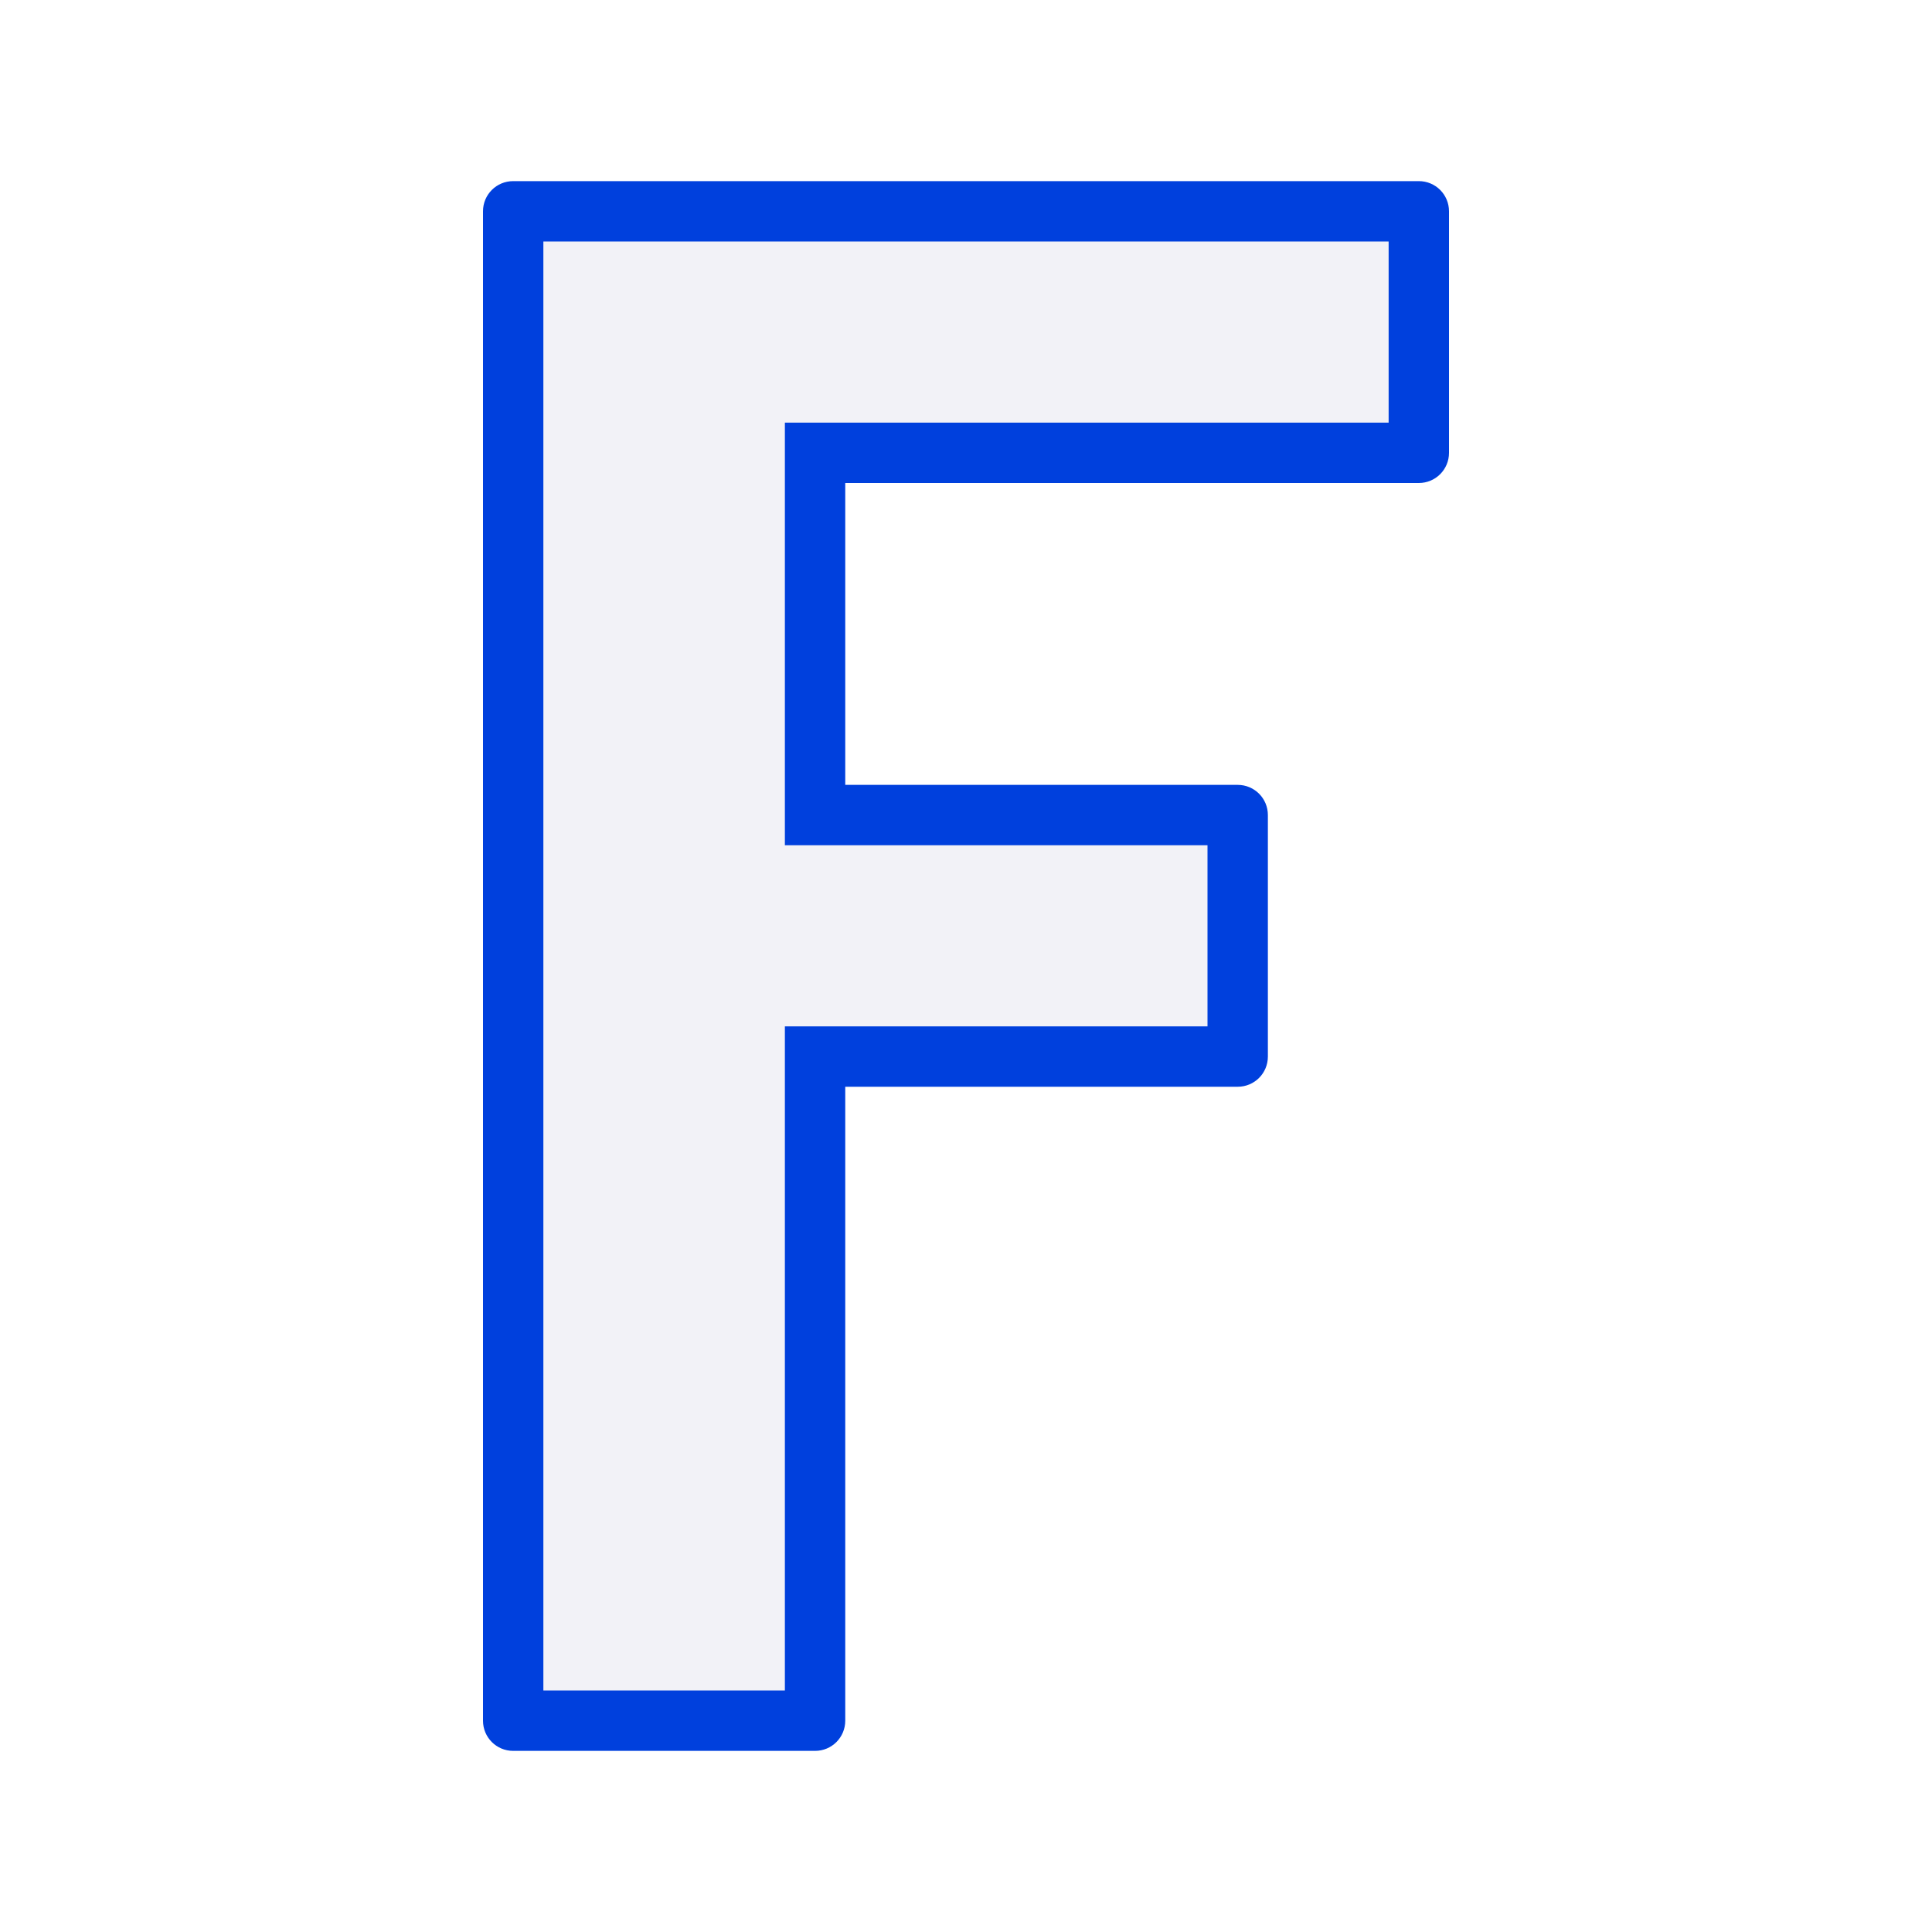
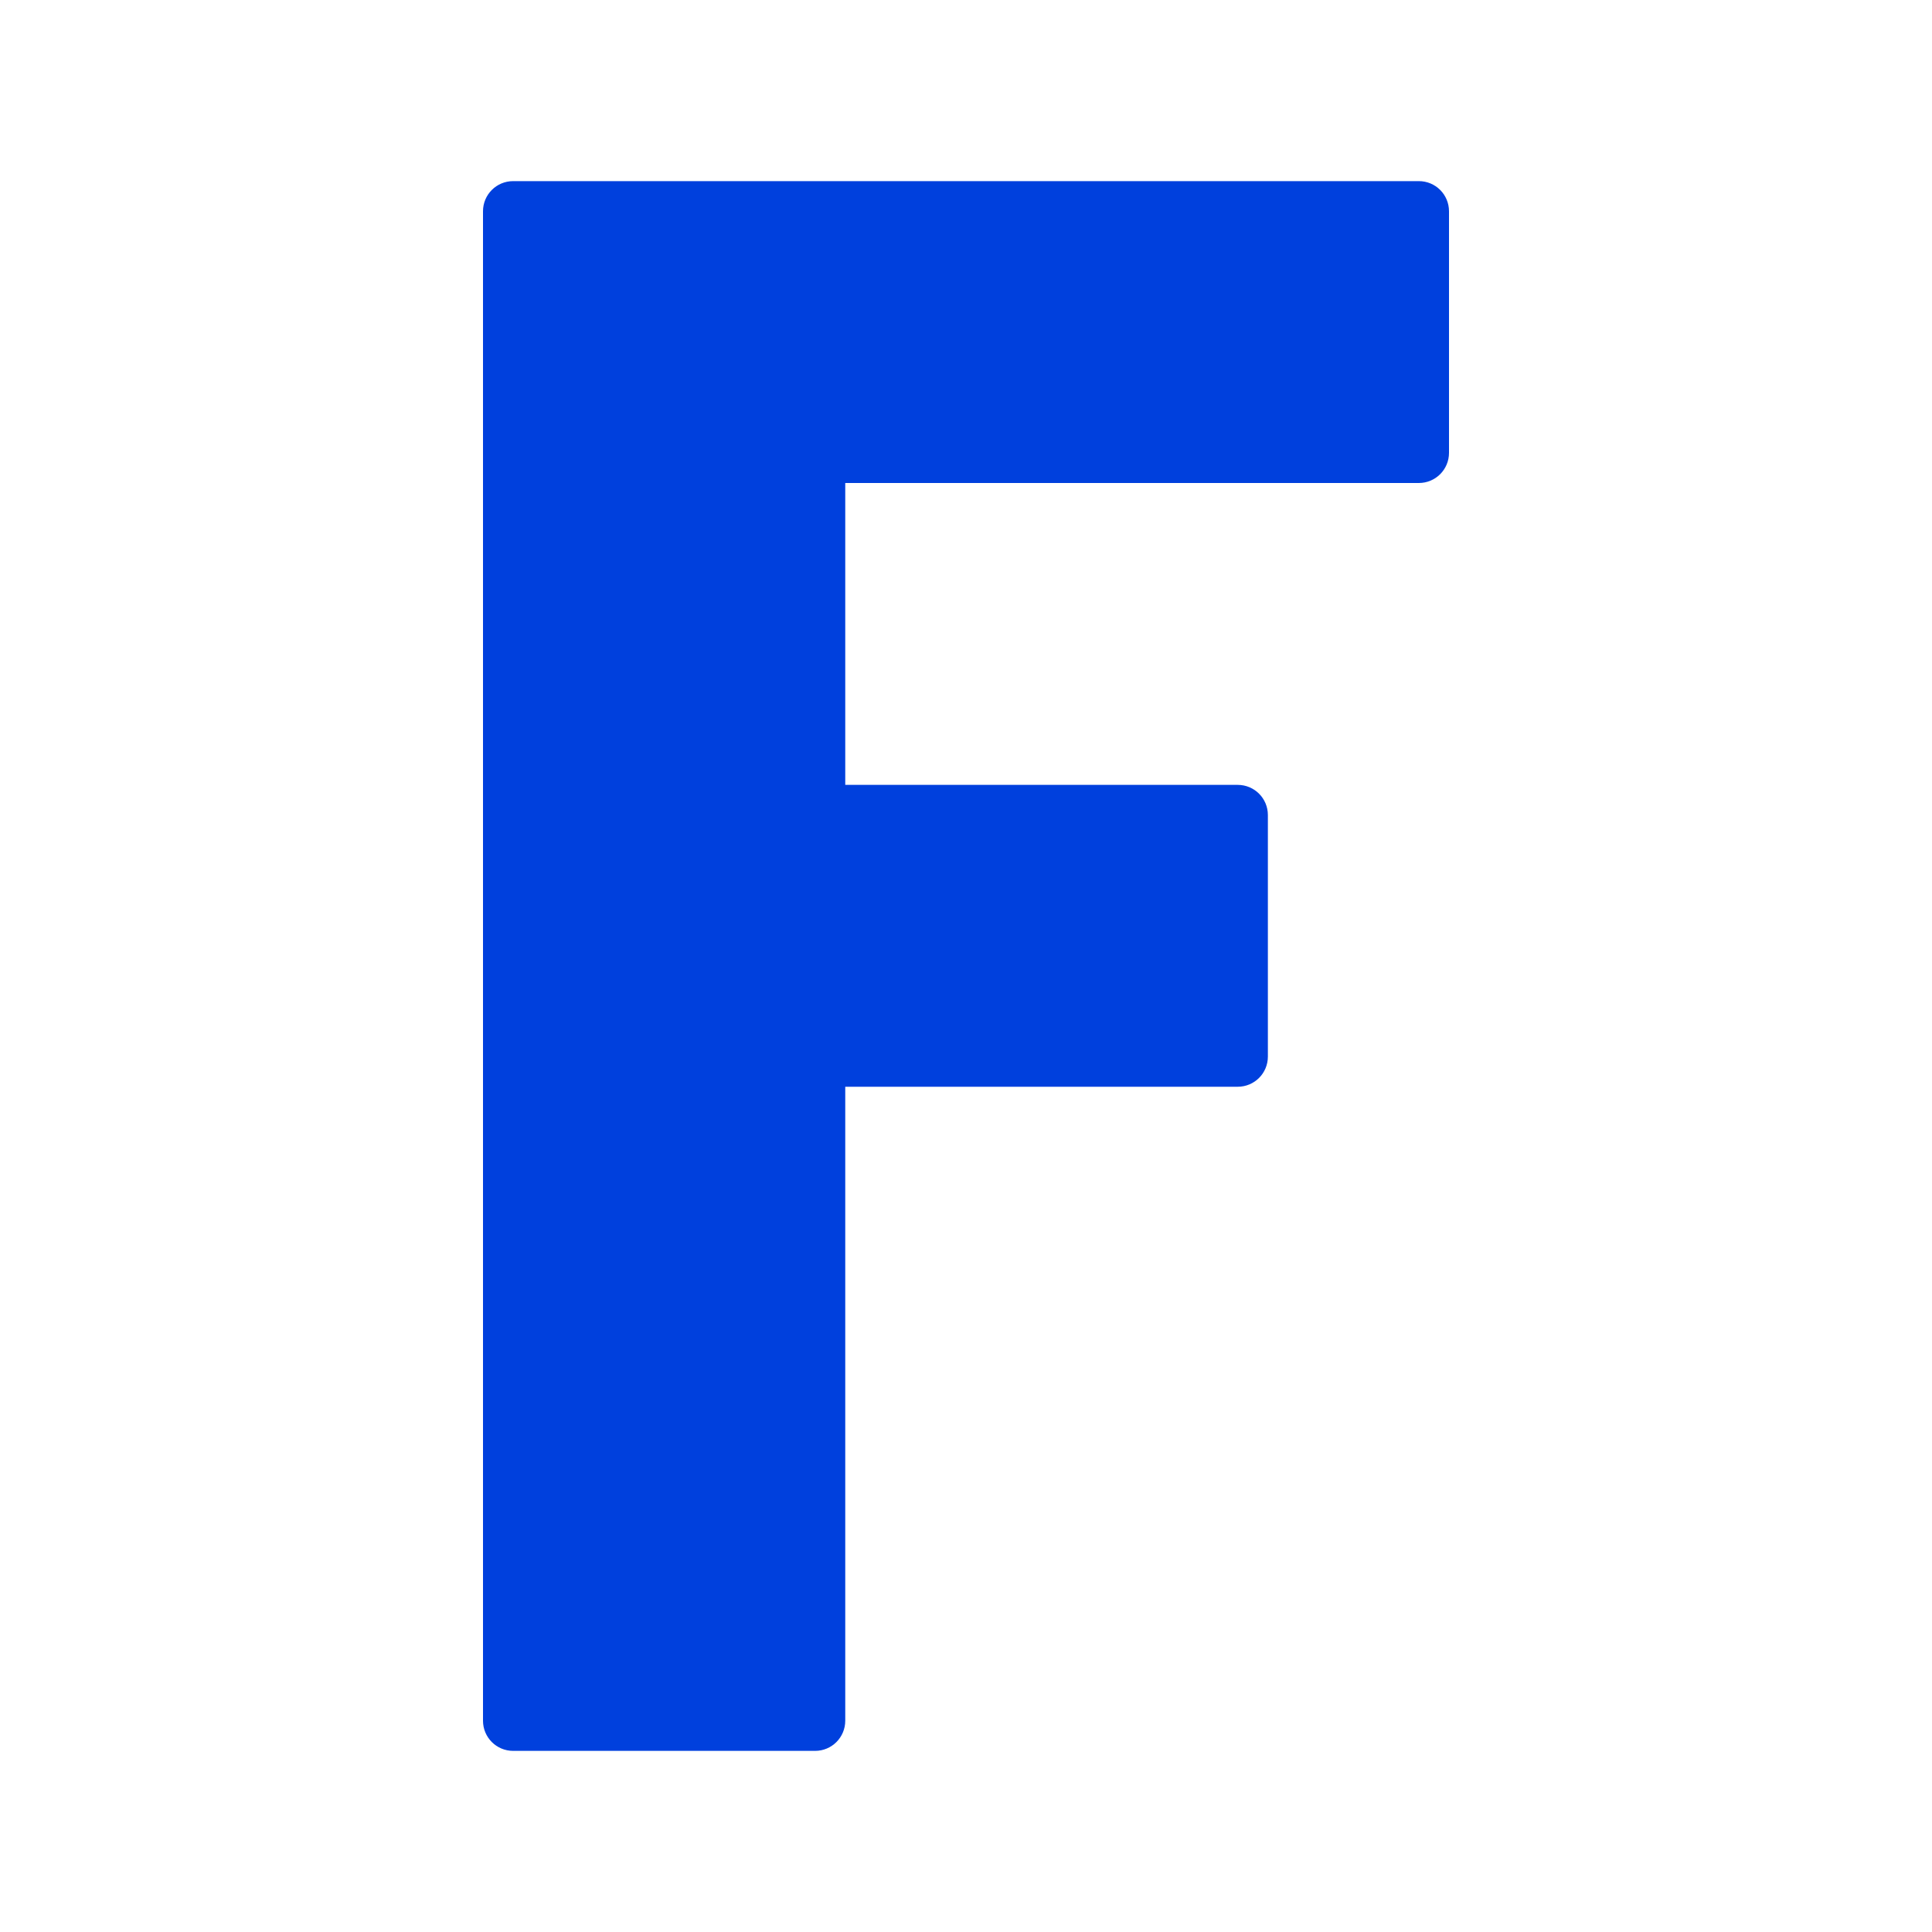
<svg xmlns="http://www.w3.org/2000/svg" viewBox="0 0 32 32">
  <filter id="a" color-interpolation-filters="sRGB" height="1.116" width="1.189" x="-.095" y="-.058">
    <feGaussianBlur stdDeviation=".63" />
  </filter>
  <path d="m8.5 3c-.277 0-.5.223-.5.5v4 6 4 11c0 .277.223.5.5.5h5c.277 0 .5-.223.5-.5v-10.5h6.5c.277 0 .5-.223.5-.5v-4c0-.277-.223-.5-.5-.5h-6.5v-5h9.5c.277 0 .5-.223.5-.5v-4c0-.277-.223-.5-.5-.5h-10z" fill="#0040dd" filter="url(#a)" />
-   <path d="m9 4v24h4v-11h7v-3h-7v-7h10v-3h-10z" fill="#f2f2f7" />
</svg>